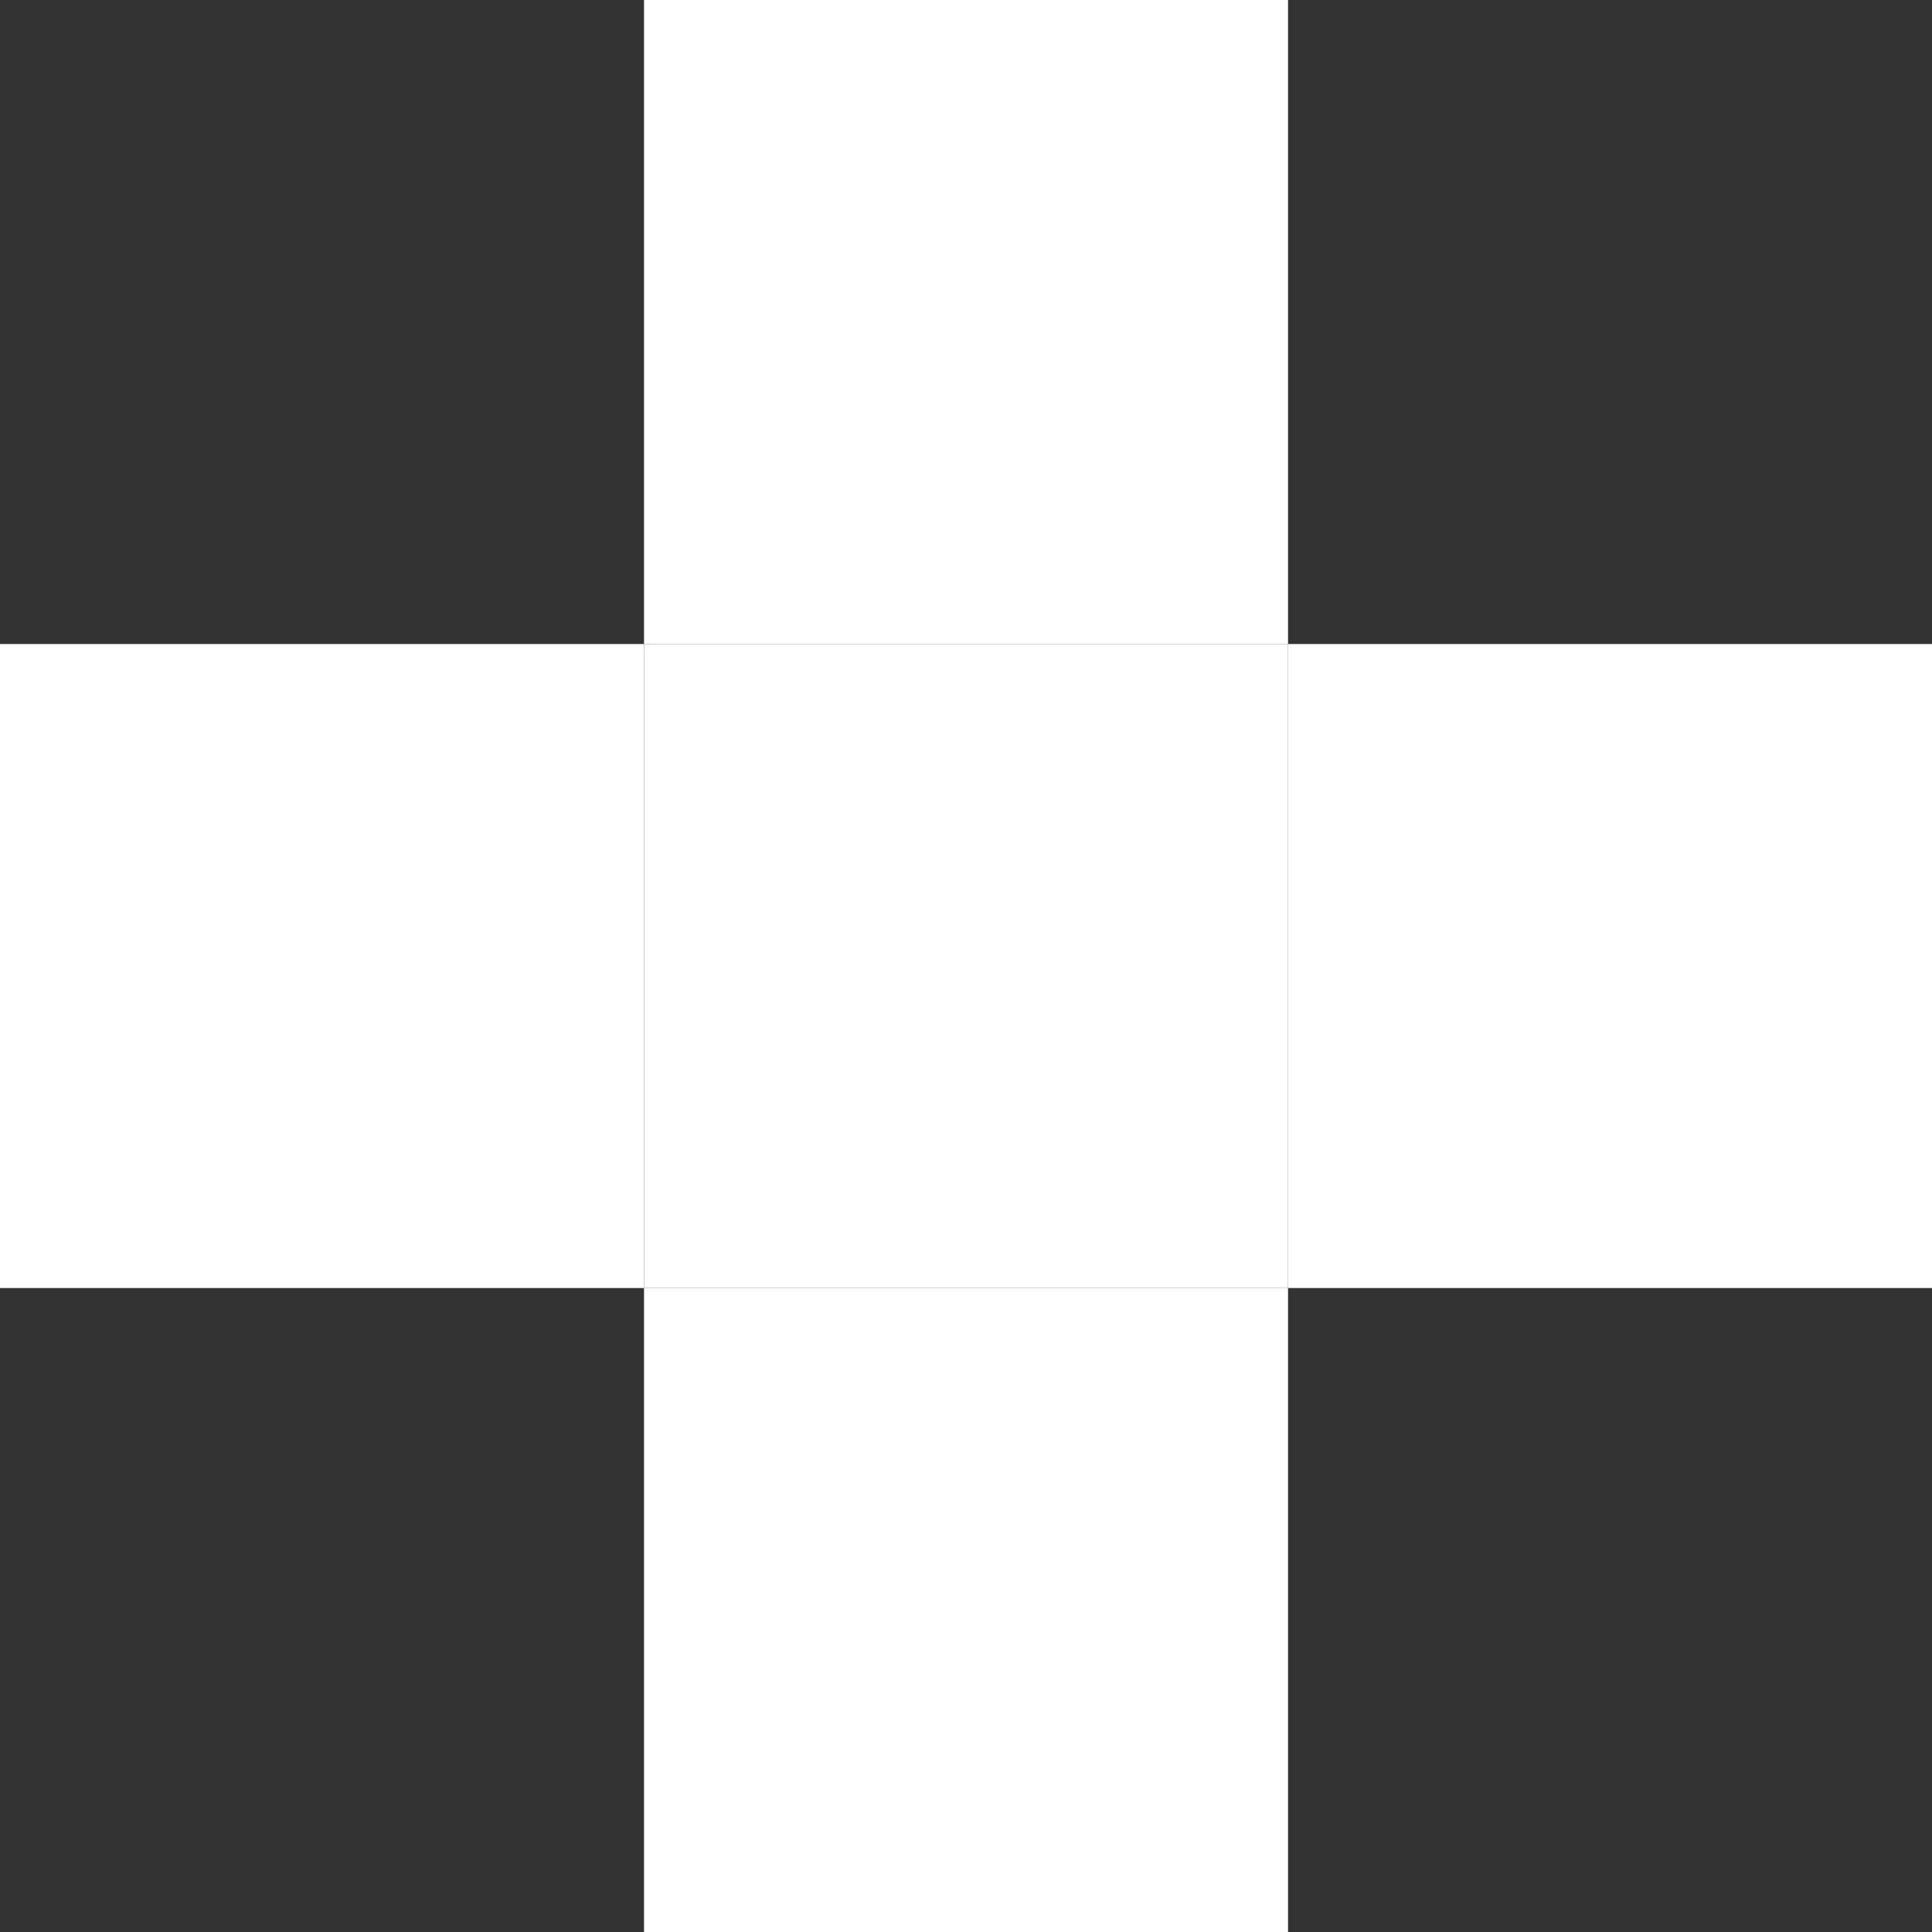
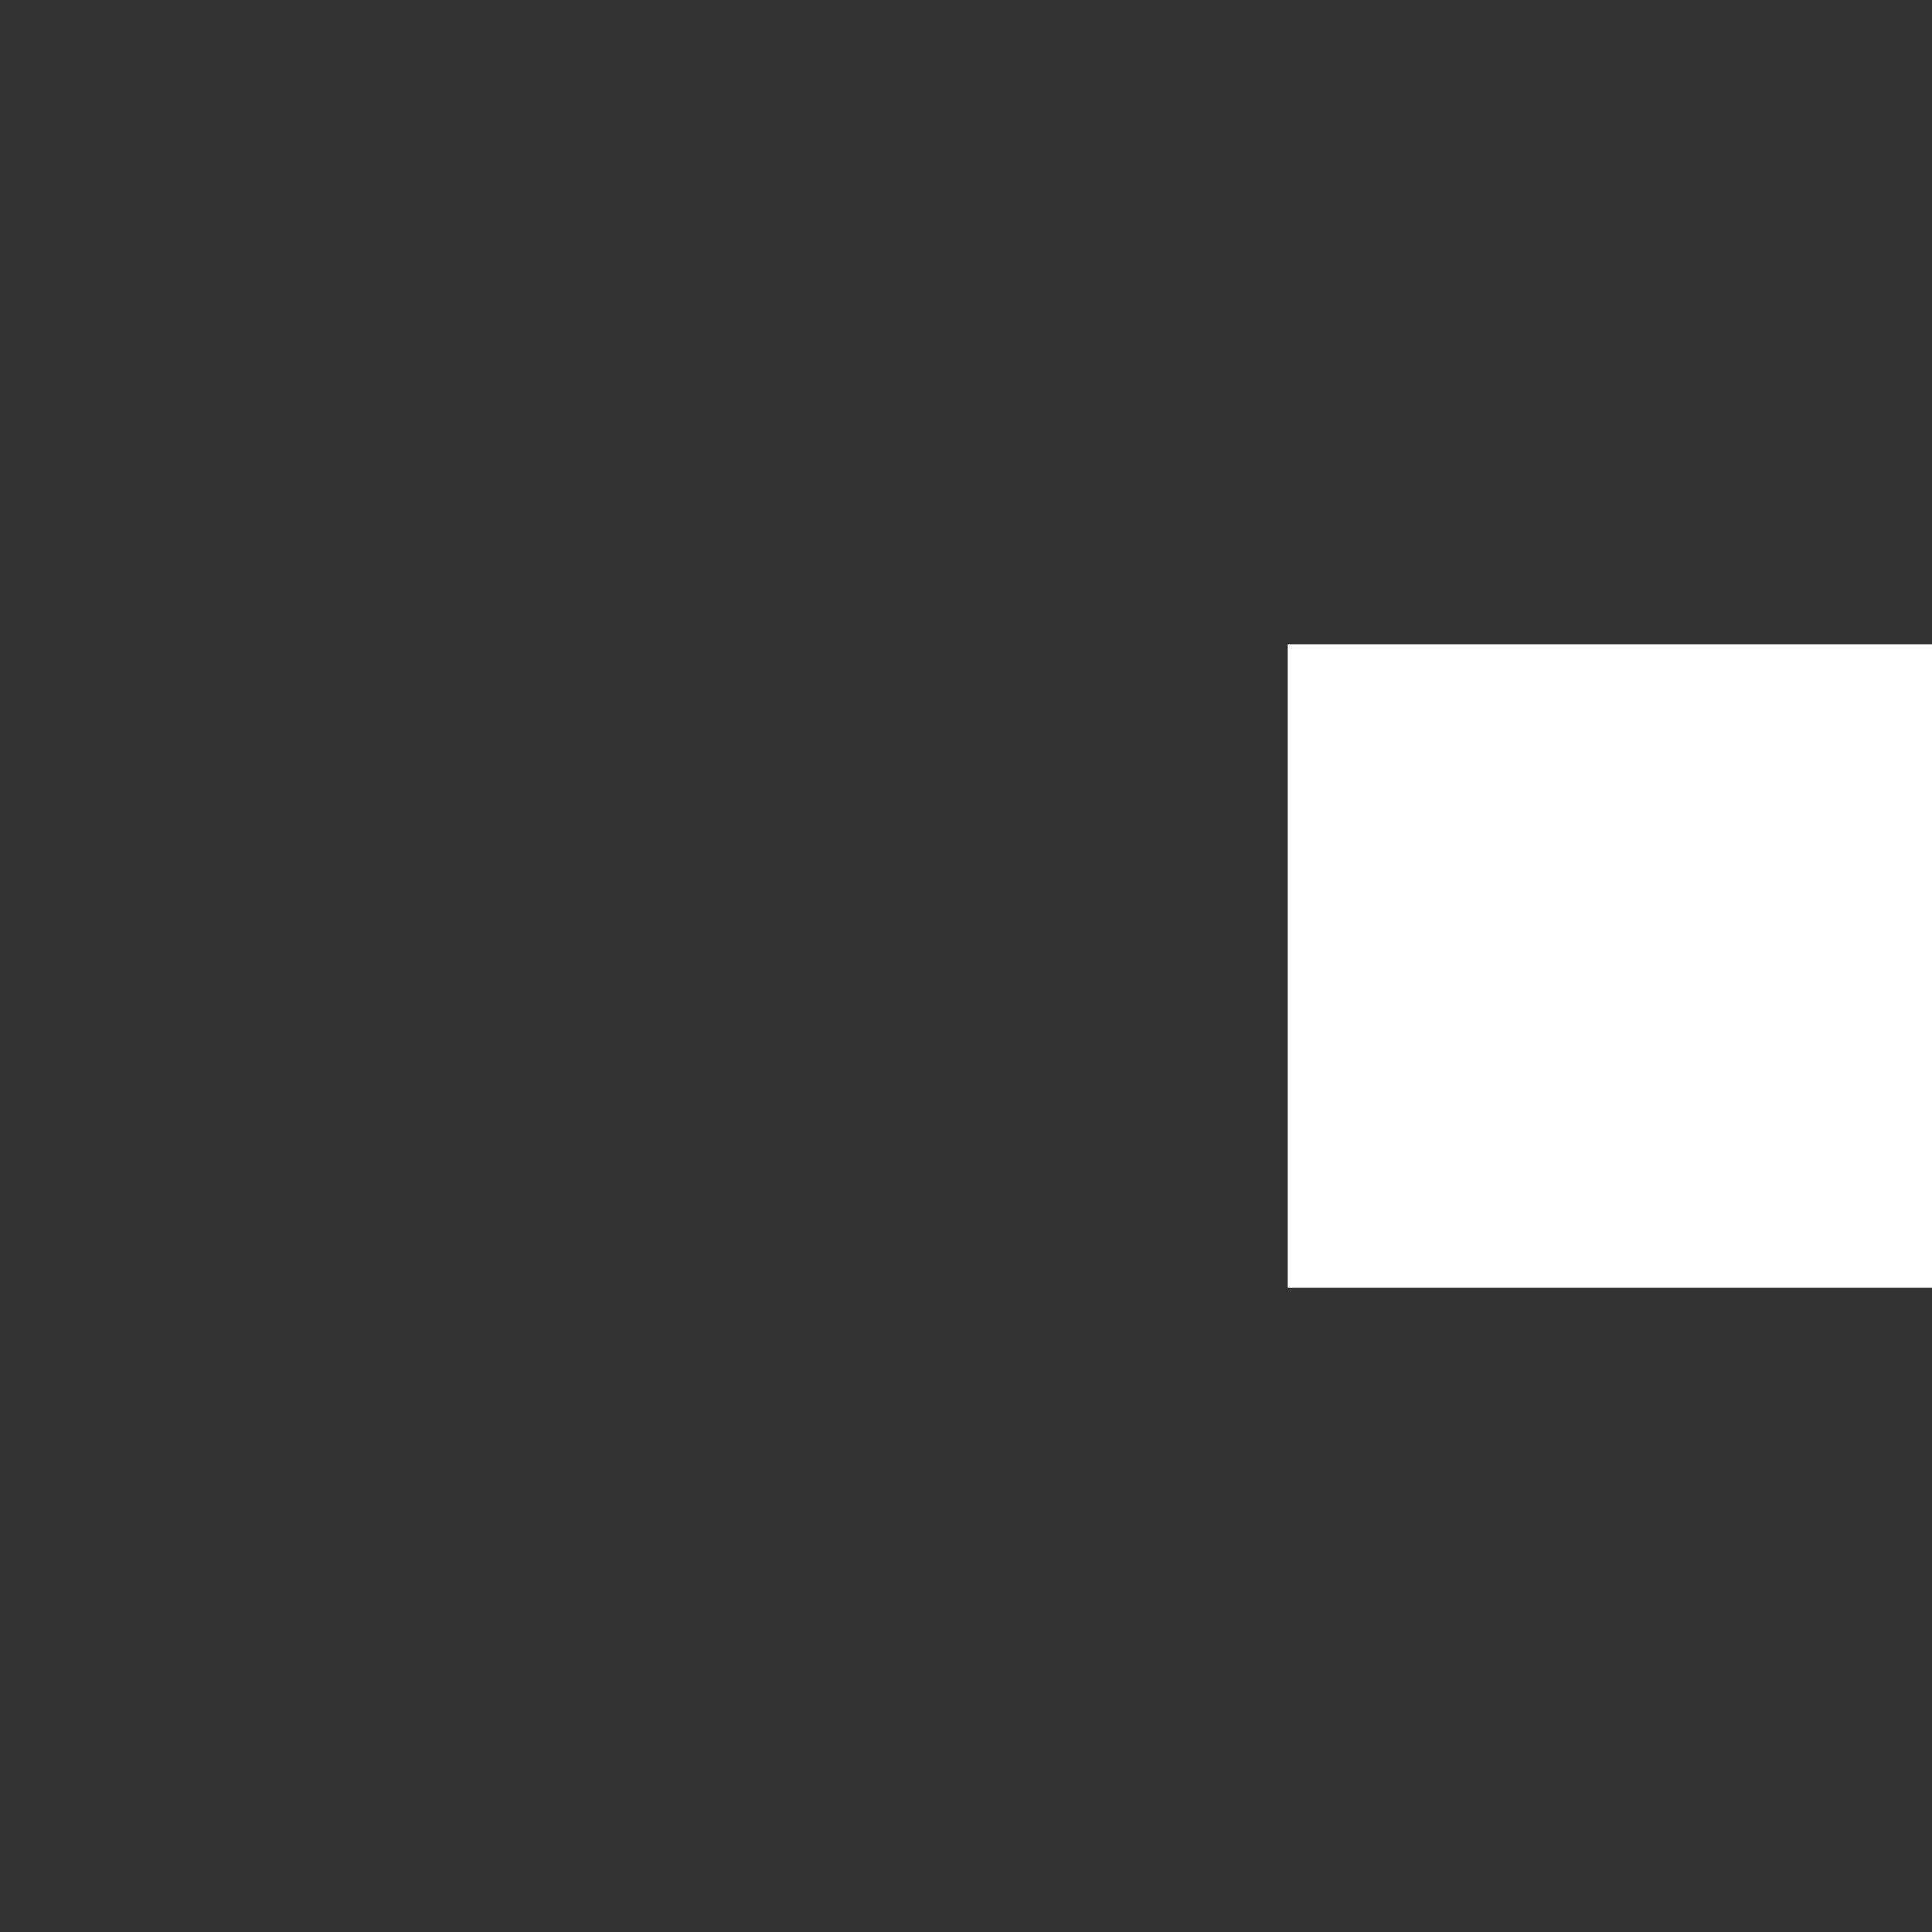
<svg xmlns="http://www.w3.org/2000/svg" width="32" height="32" viewBox="0 0 32 32" fill="none">
  <rect x="0" y="0" width="32" height="32" fill="#333333" stroke="none" />
-   <path d="M21.334 10.667H10.667V21.334H21.334V10.667Z" fill="white" />
  <path d="M32 10.667H21.333V21.334H32V10.667Z" fill="white" />
-   <path d="M21.334 0H10.667V10.667H21.334V0Z" fill="white" />
-   <path d="M21.334 21.334H10.667V32H21.334V21.334Z" fill="white" />
-   <path d="M10.667 10.667H0V21.334H10.667V10.667Z" fill="white" />
</svg>